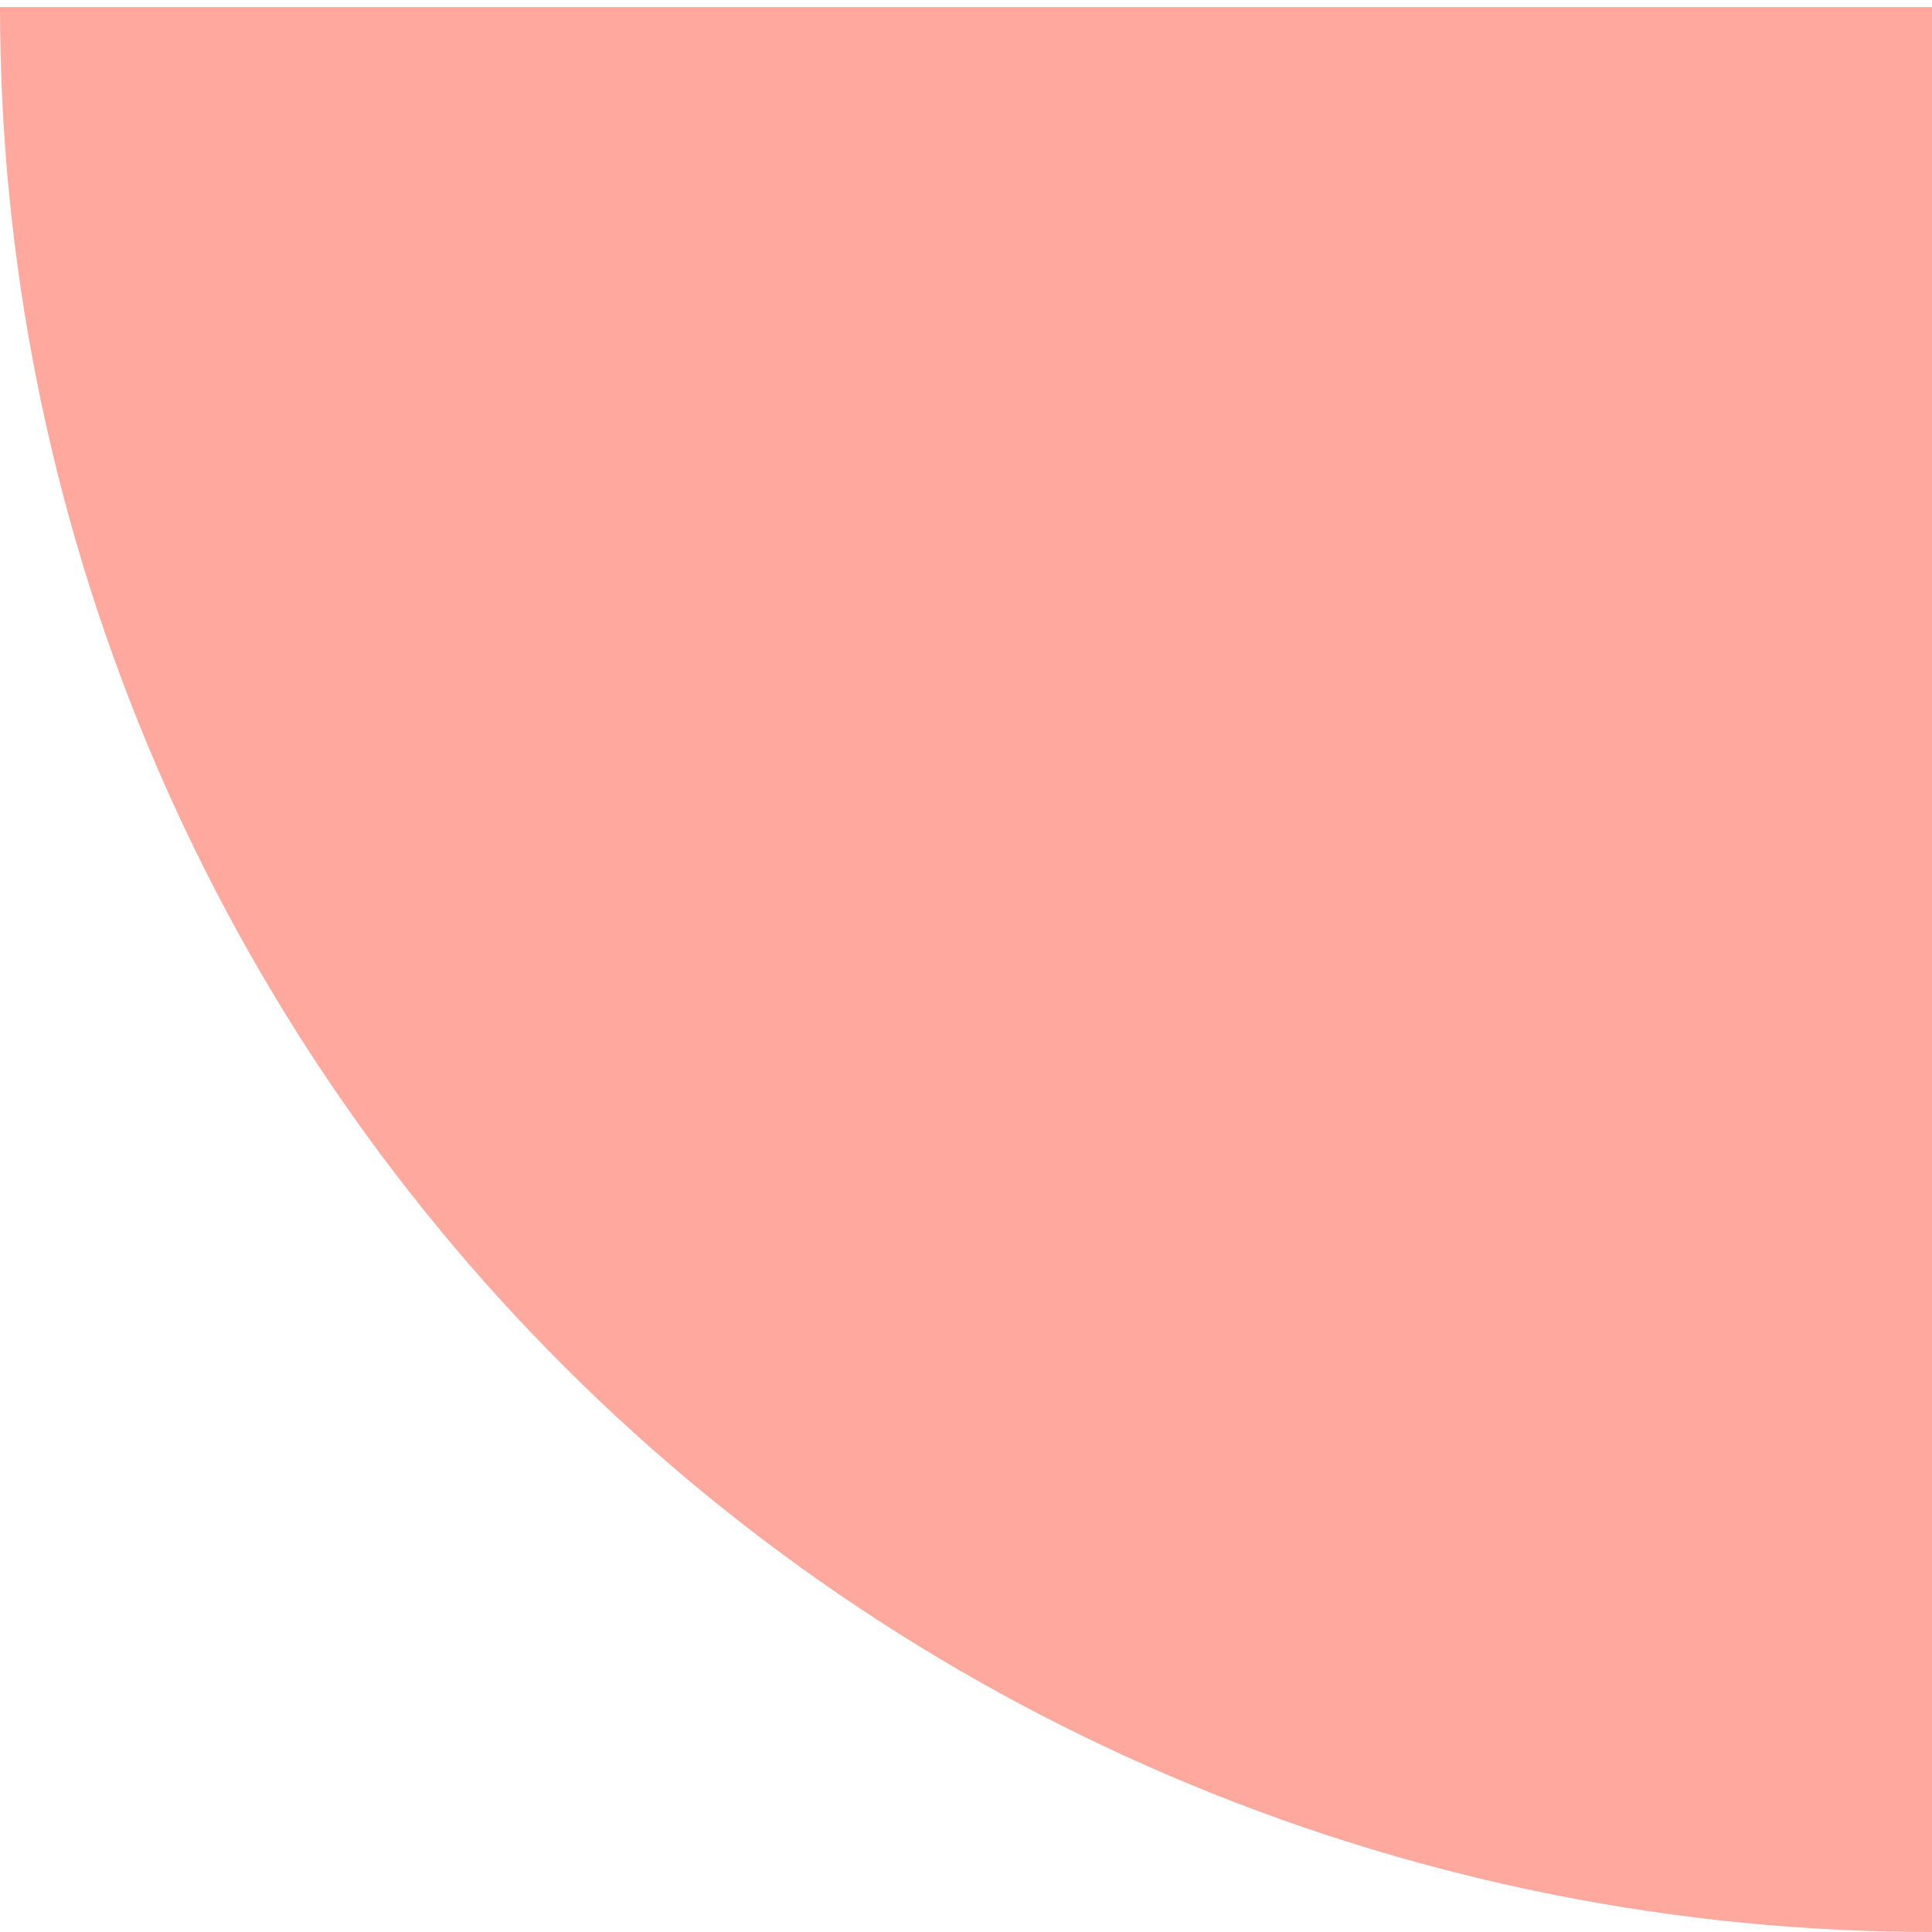
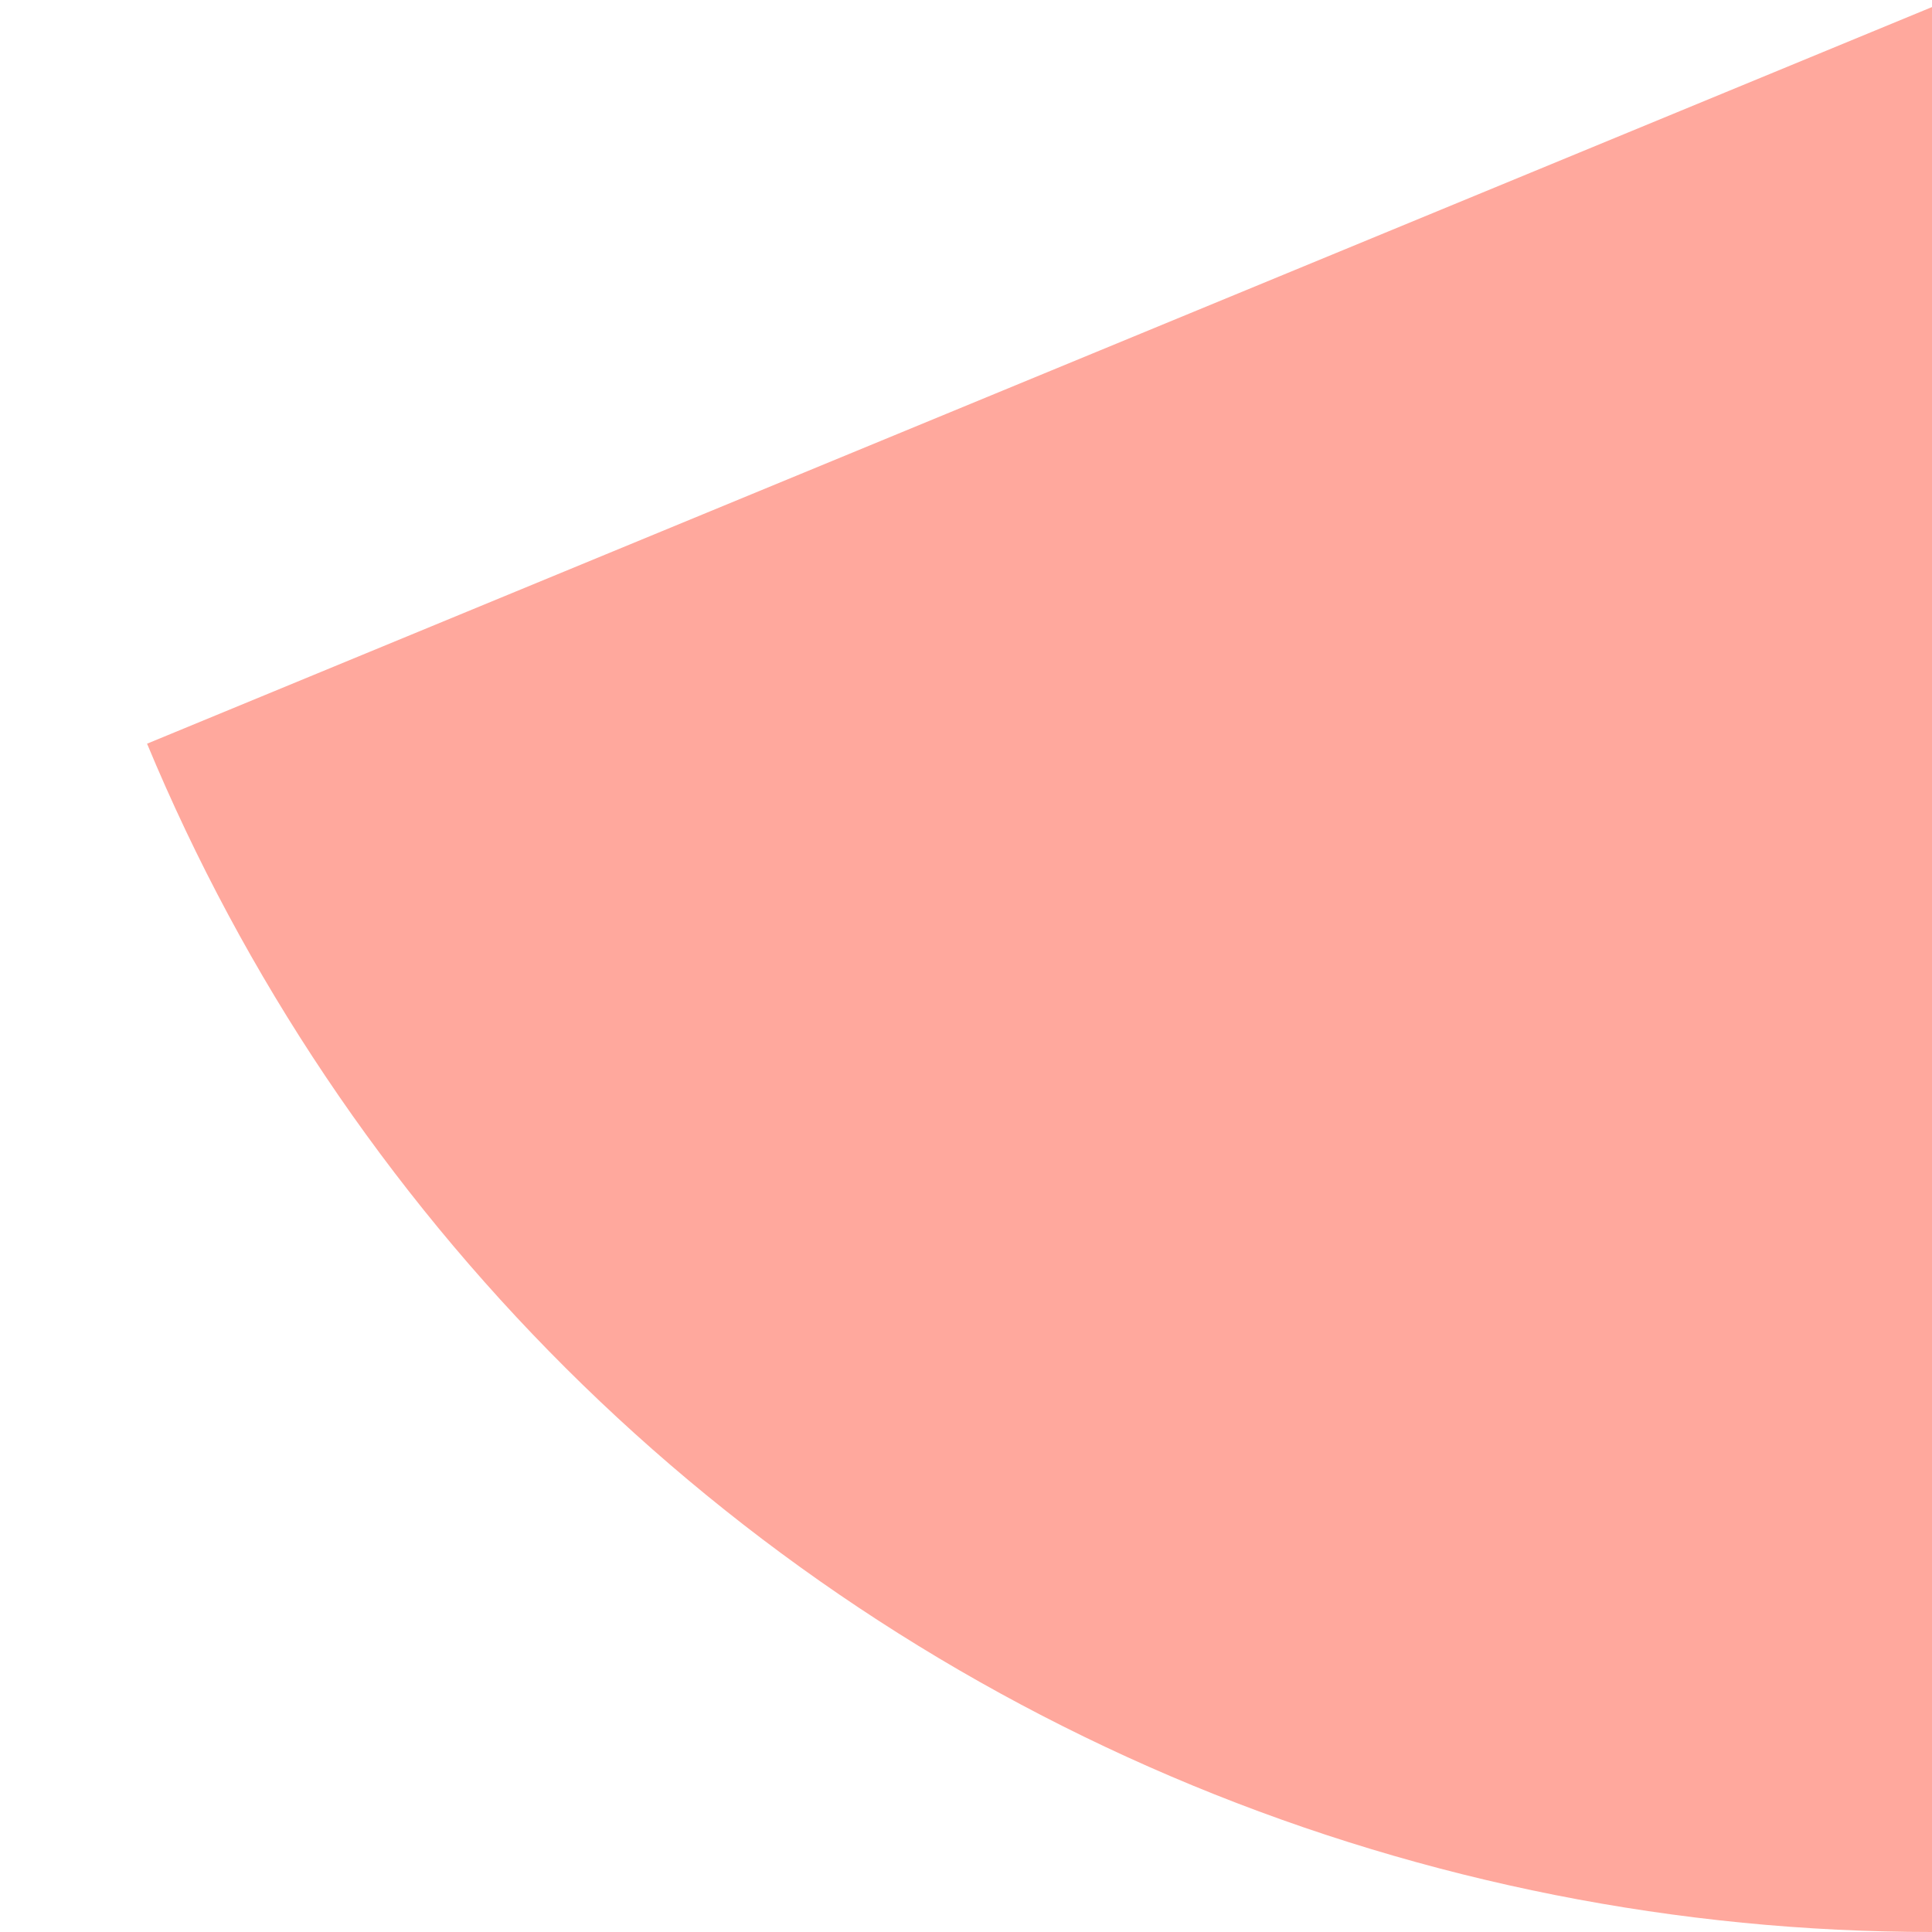
<svg xmlns="http://www.w3.org/2000/svg" width="137" height="137" viewBox="0 0 137 137" fill="none">
-   <path d="M137 137C119.009 137 101.194 133.469 84.572 126.61C67.951 119.75 52.848 109.695 40.126 97.02C27.405 84.345 17.313 69.297 10.428 52.736C3.544 36.175 0 18.425 0 0.5L137 0.5L137 137Z" fill="#FFA89D" />
+   <path d="M137 137C119.009 137 101.194 133.469 84.572 126.61C67.951 119.75 52.848 109.695 40.126 97.02C27.405 84.345 17.313 69.297 10.428 52.736L137 0.5L137 137Z" fill="#FFA89D" />
</svg>